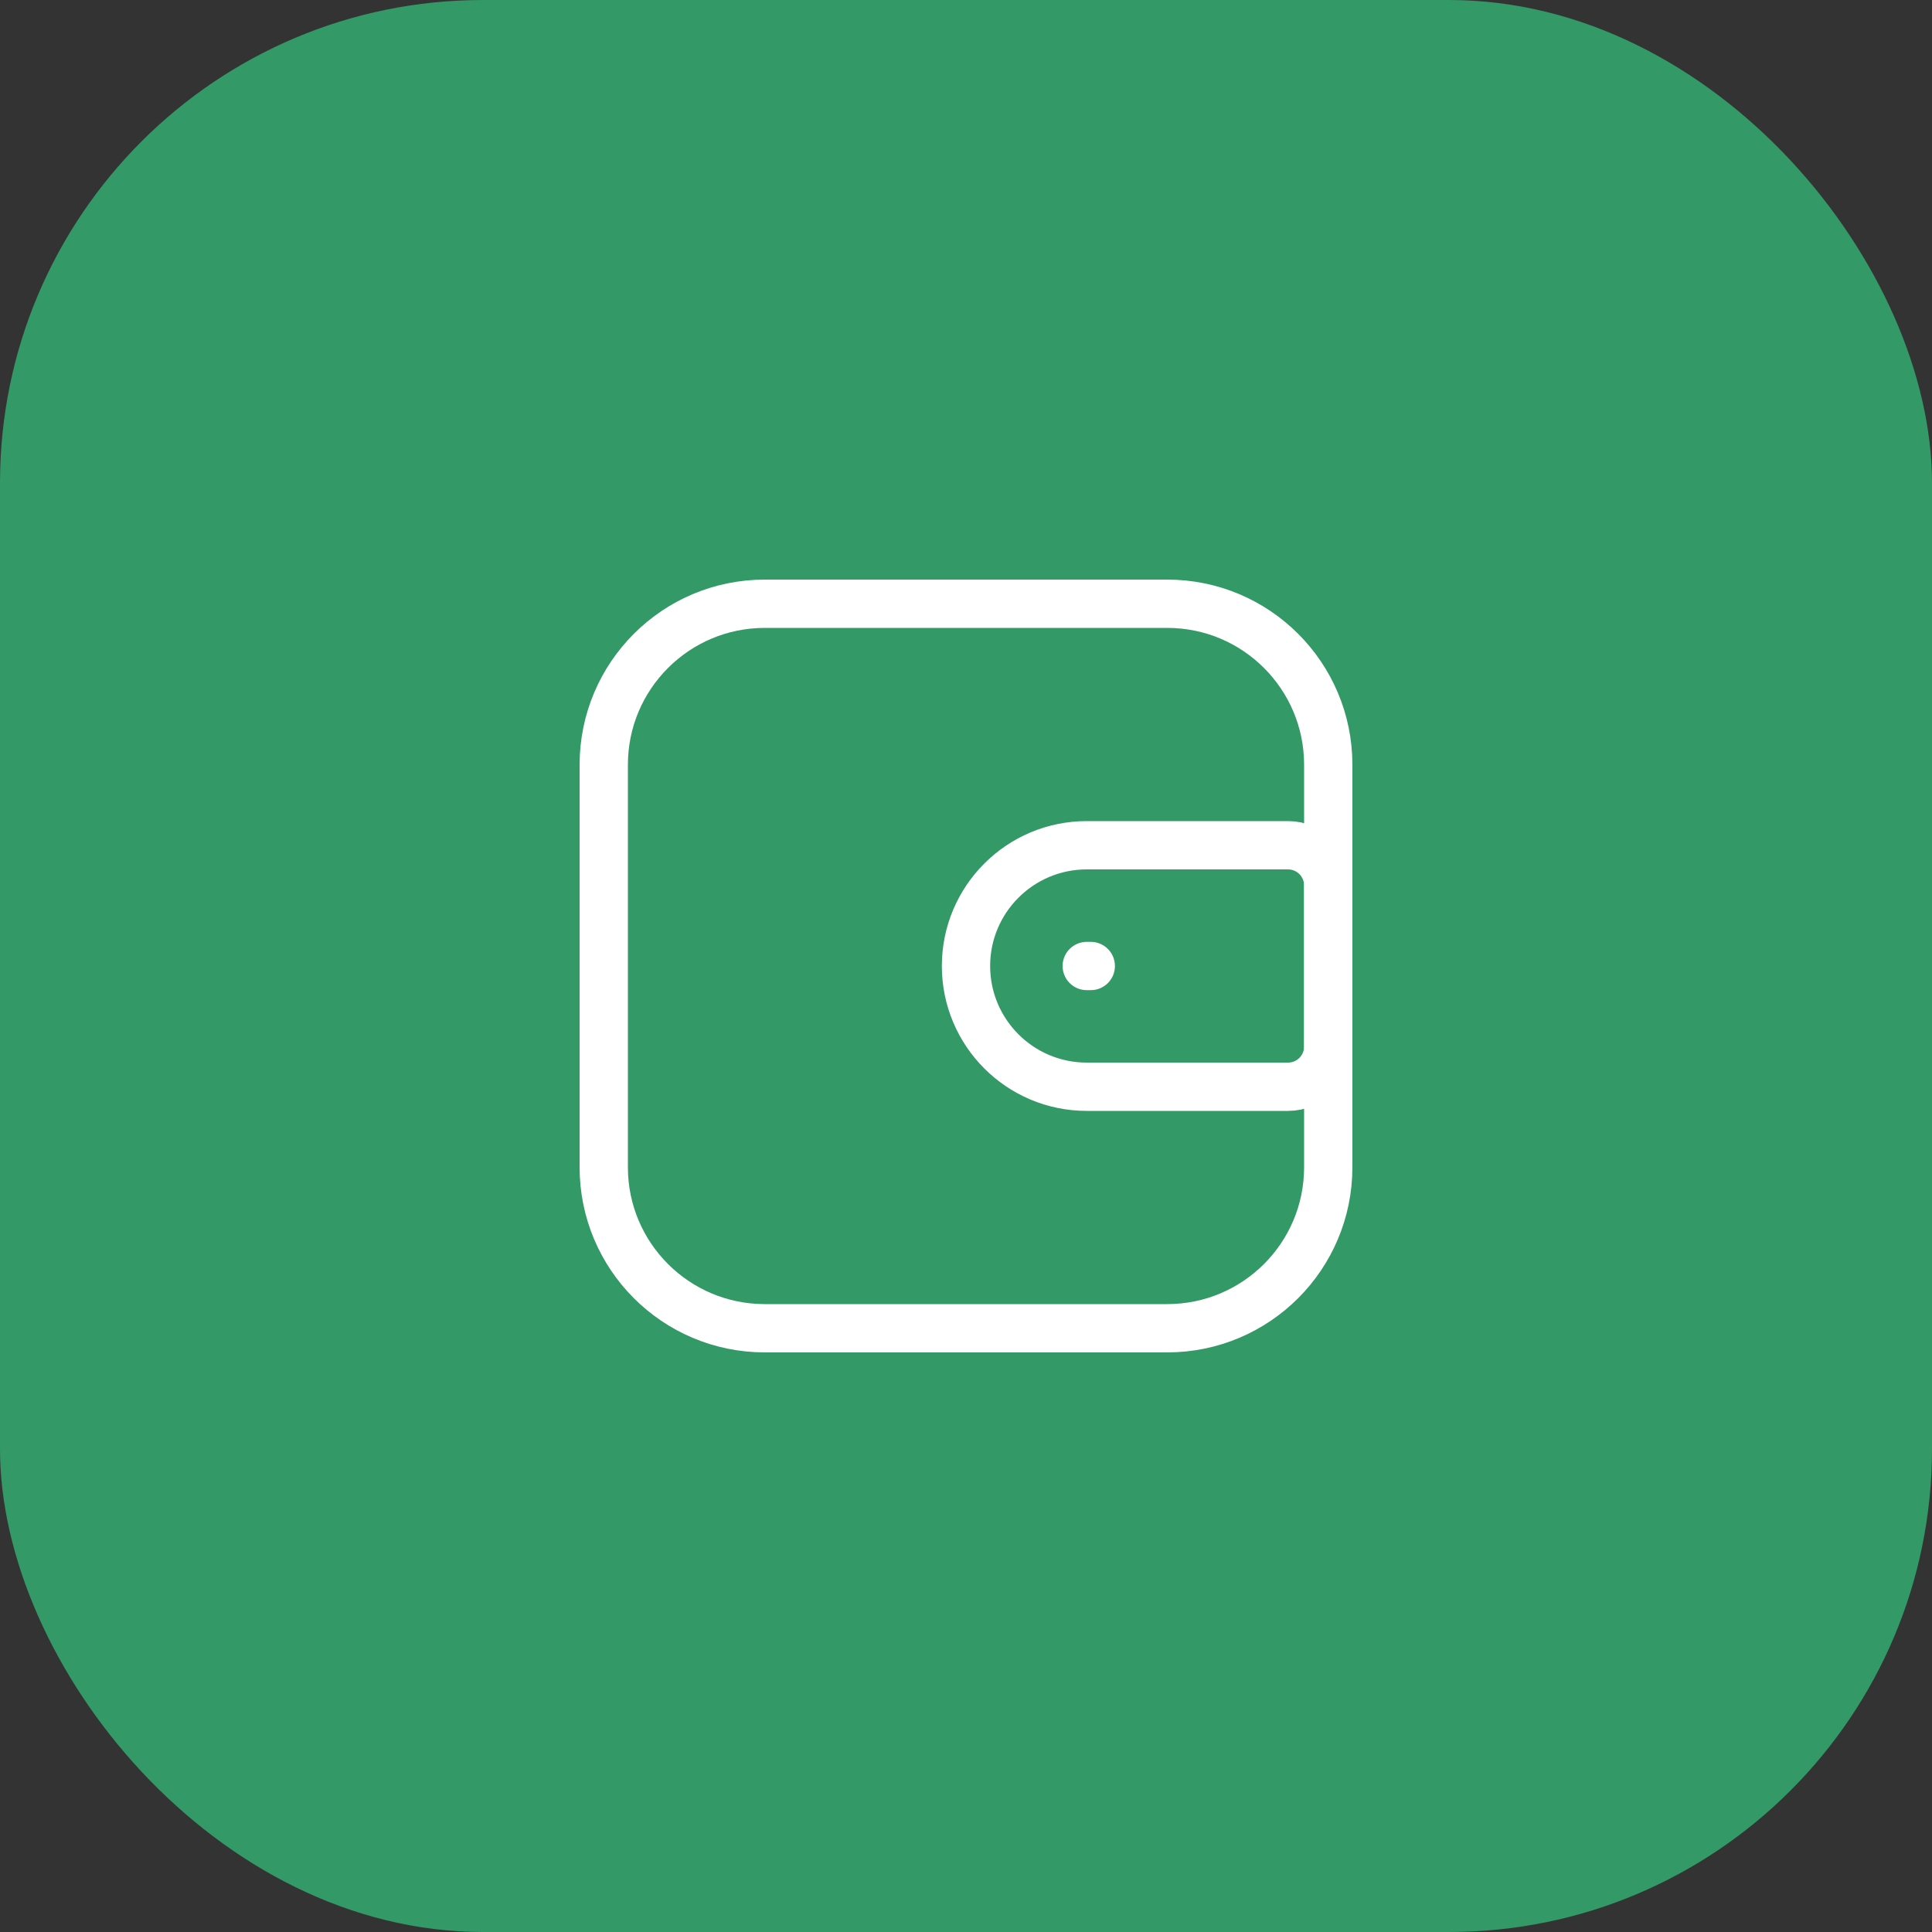
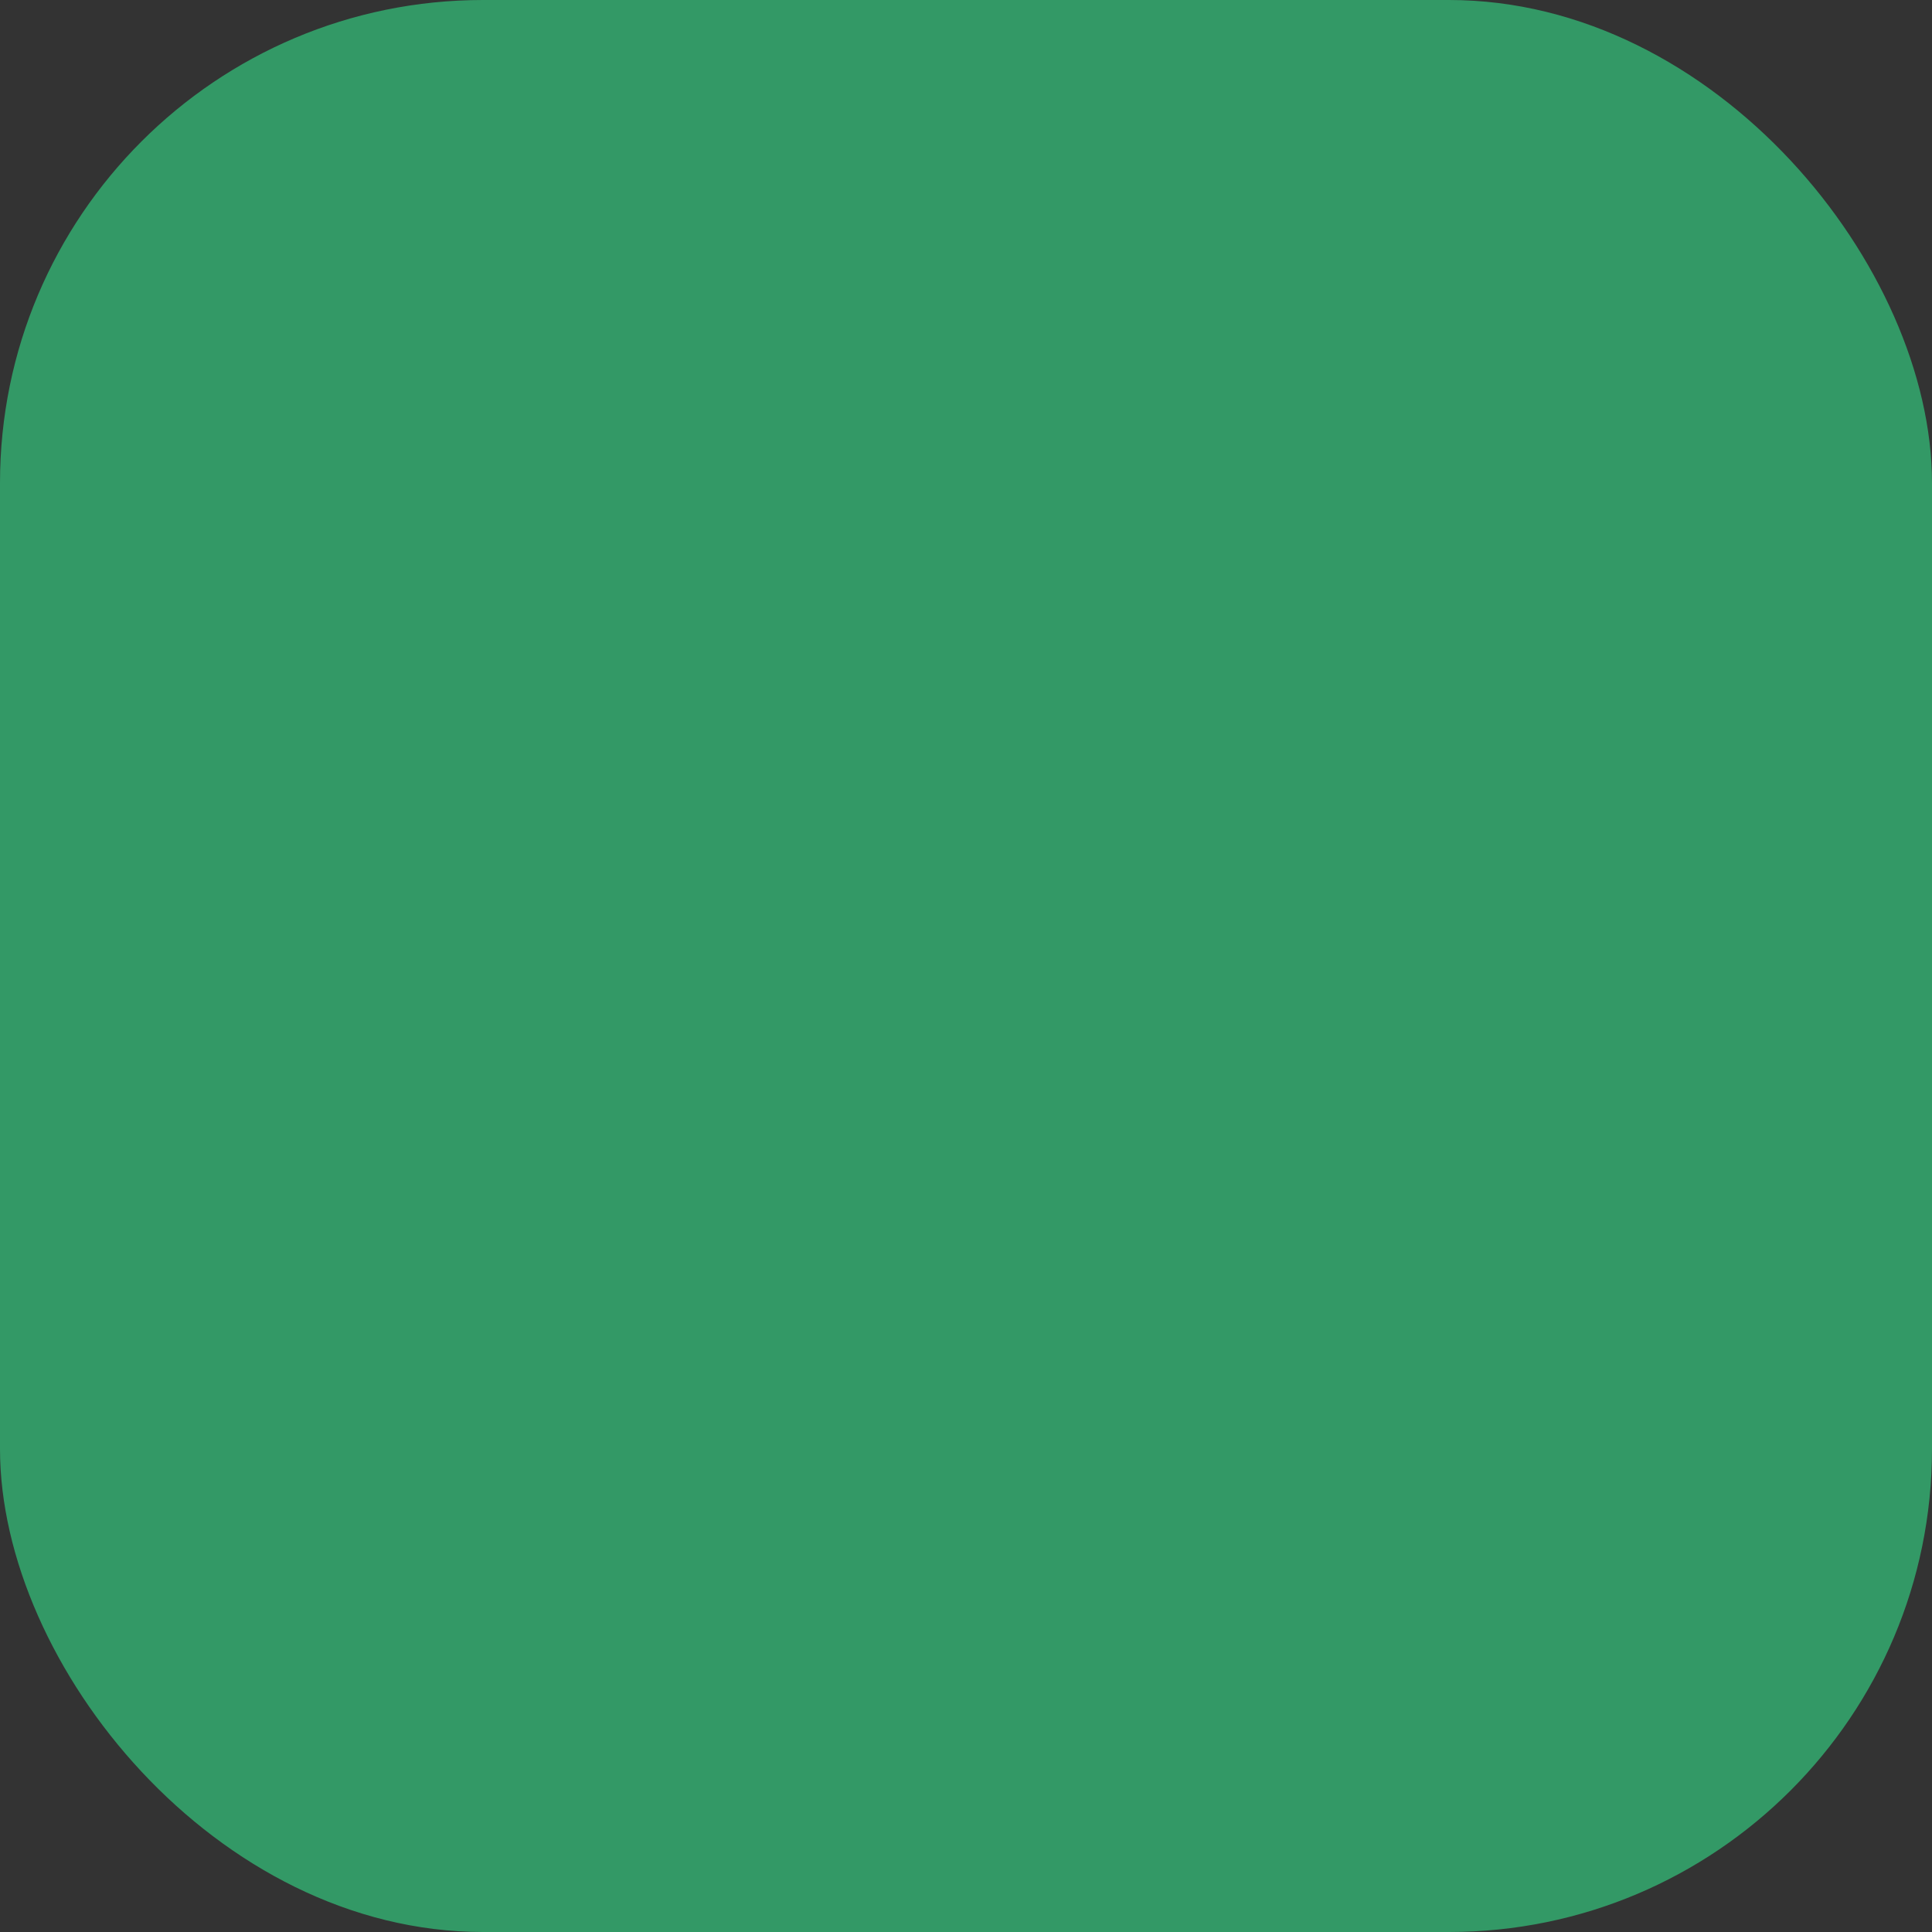
<svg xmlns="http://www.w3.org/2000/svg" width="80" height="80" viewBox="0 0 80 80" fill="none">
  <rect x="0" y="0" width="80" height="80" fill="#333333" stroke="none" />
  <rect width="80" height="80" rx="20" fill="#339966" />
-   <path d="M25 31.667C25 27.985 27.985 25 31.667 25H48.333C52.015 25 55 27.985 55 31.667V48.333C55 52.015 52.015 55 48.333 55H31.667C27.985 55 25 52.015 25 48.333V31.667Z" stroke="white" stroke-width="2" />
-   <path d="M40 40C40 37.239 42.239 35 45 35H53.333C54.254 35 55 35.746 55 36.667V43.333C55 44.254 54.254 45 53.333 45H45C42.239 45 40 42.761 40 40Z" stroke="white" stroke-width="2" />
-   <path d="M45 40L45.167 40" stroke="white" stroke-width="2" stroke-linecap="round" />
</svg>